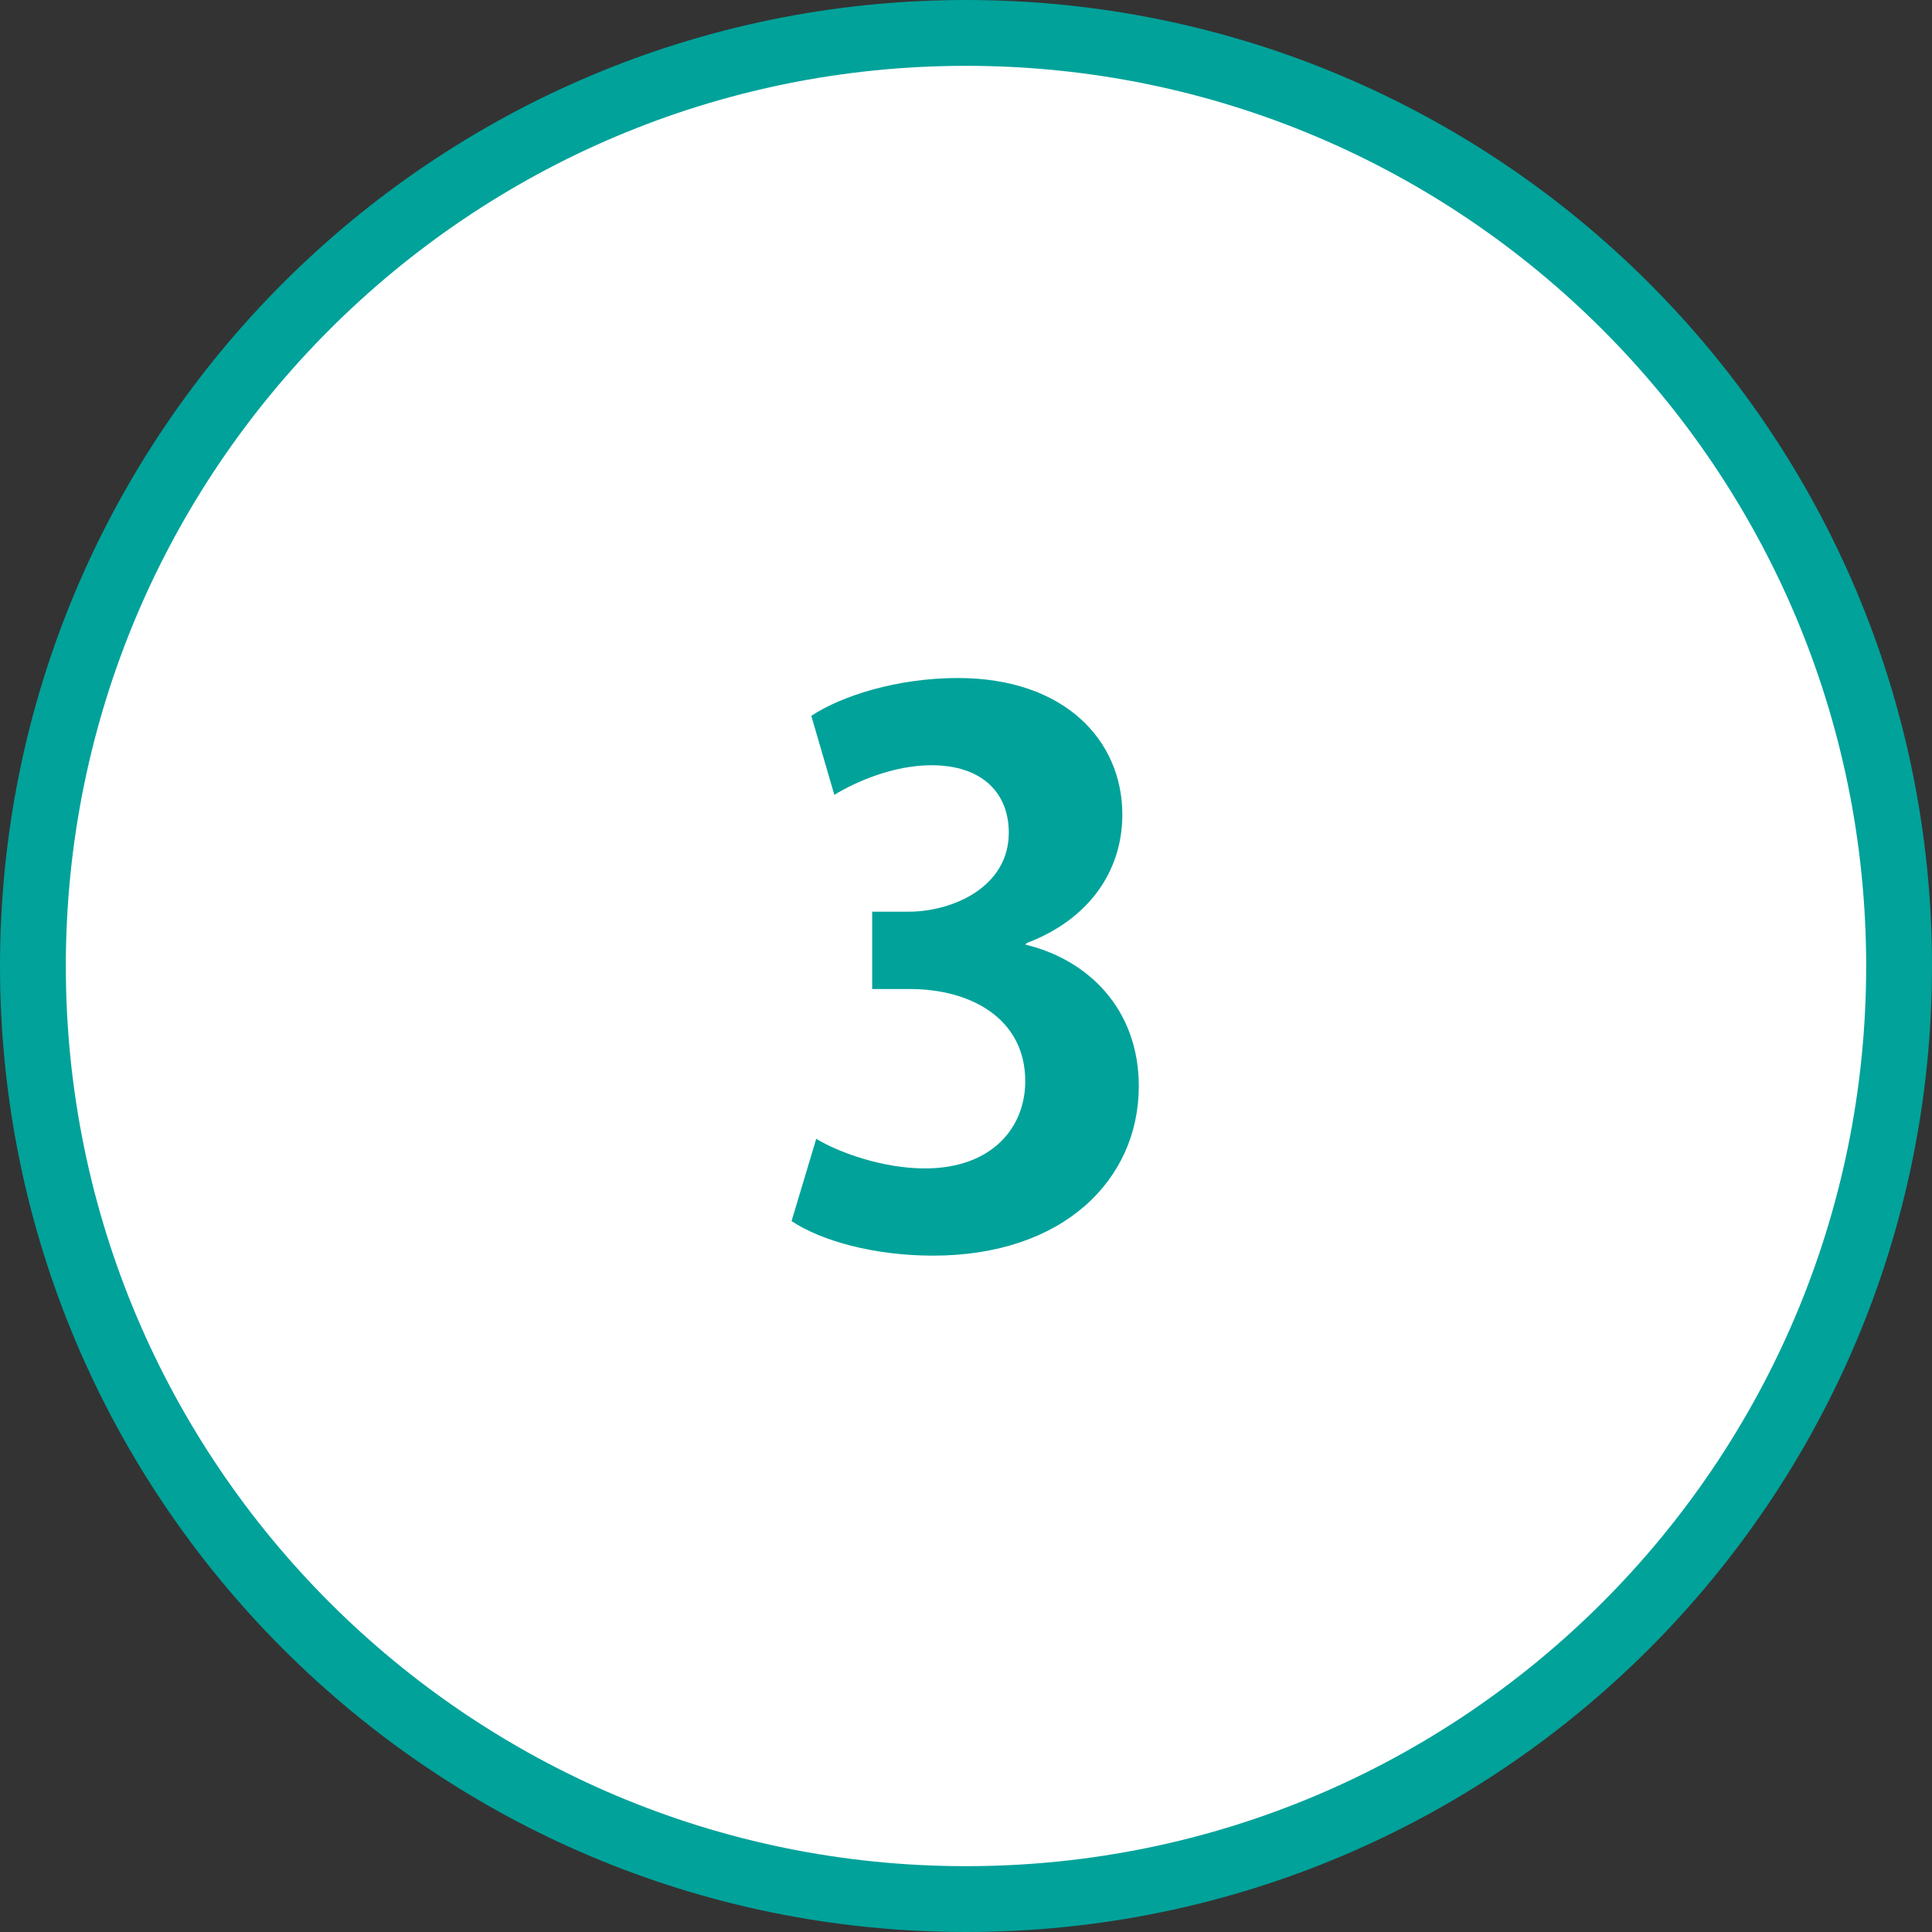
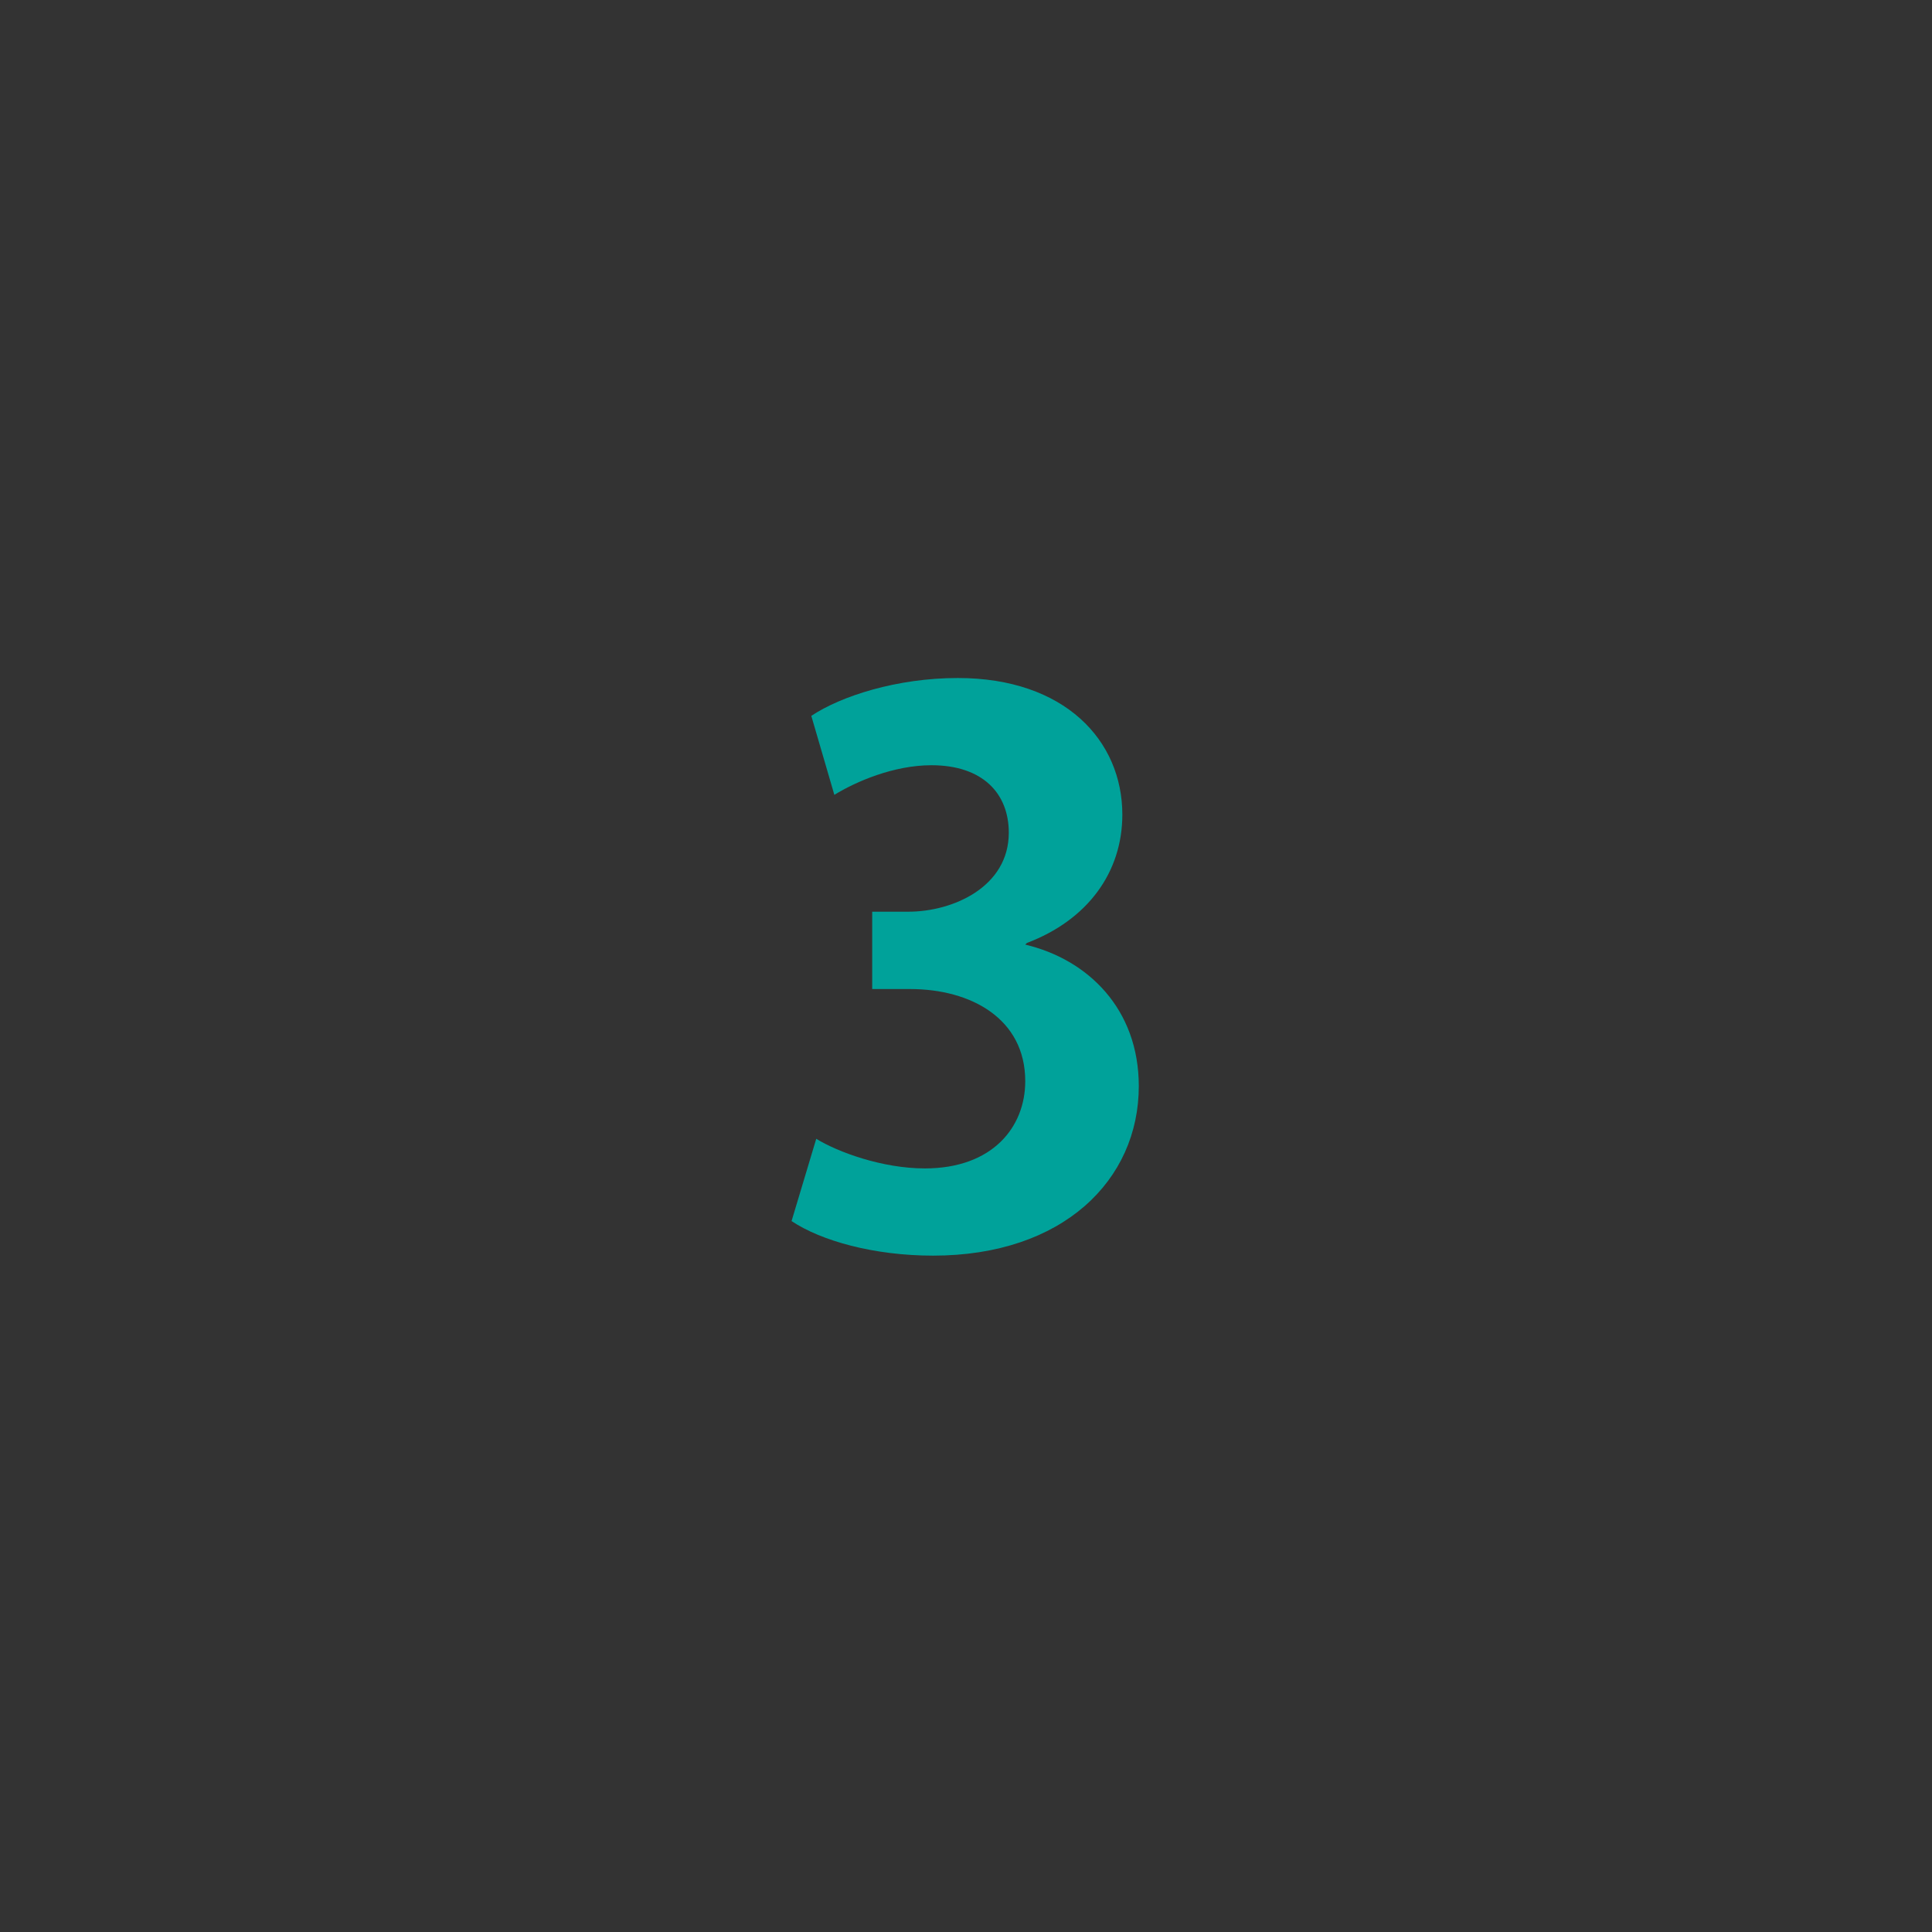
<svg xmlns="http://www.w3.org/2000/svg" id="_レイヤー_2" data-name="レイヤー 2" viewBox="0 0 11.74 11.74">
  <rect x="0" y="0" width="11.74" height="11.74" fill="#333333" stroke="none" />
  <defs>
    <style>      .cls-1 {        fill: #fff;        stroke: #00a29a;        stroke-width: .4px;      }      .cls-2 {        fill: #00a29a;      }    </style>
  </defs>
  <g id="_レイヤー_3" data-name="レイヤー 3">
    <g>
-       <path class="cls-1" d="M5.87.2h0c3.13,0,5.67,2.54,5.67,5.67h0c0,3.13-2.54,5.67-5.67,5.67h0C2.74,11.54.2,9,.2,5.87H.2C.2,2.74,2.74.2,5.87.2Z" />
      <path class="cls-2" d="M6.23,5.74c.38.09.69.39.69.86,0,.57-.46,1.03-1.25,1.03-.36,0-.68-.09-.86-.21l.15-.5c.13.08.4.18.66.18.41,0,.61-.25.61-.53,0-.38-.33-.56-.7-.56h-.23v-.47h.22c.27,0,.61-.15.61-.48,0-.24-.16-.41-.47-.41-.23,0-.46.1-.59.18l-.14-.48c.18-.12.52-.23.89-.23.65,0,1,.38,1,.83,0,.35-.21.64-.58.78h0Z" />
    </g>
  </g>
</svg>